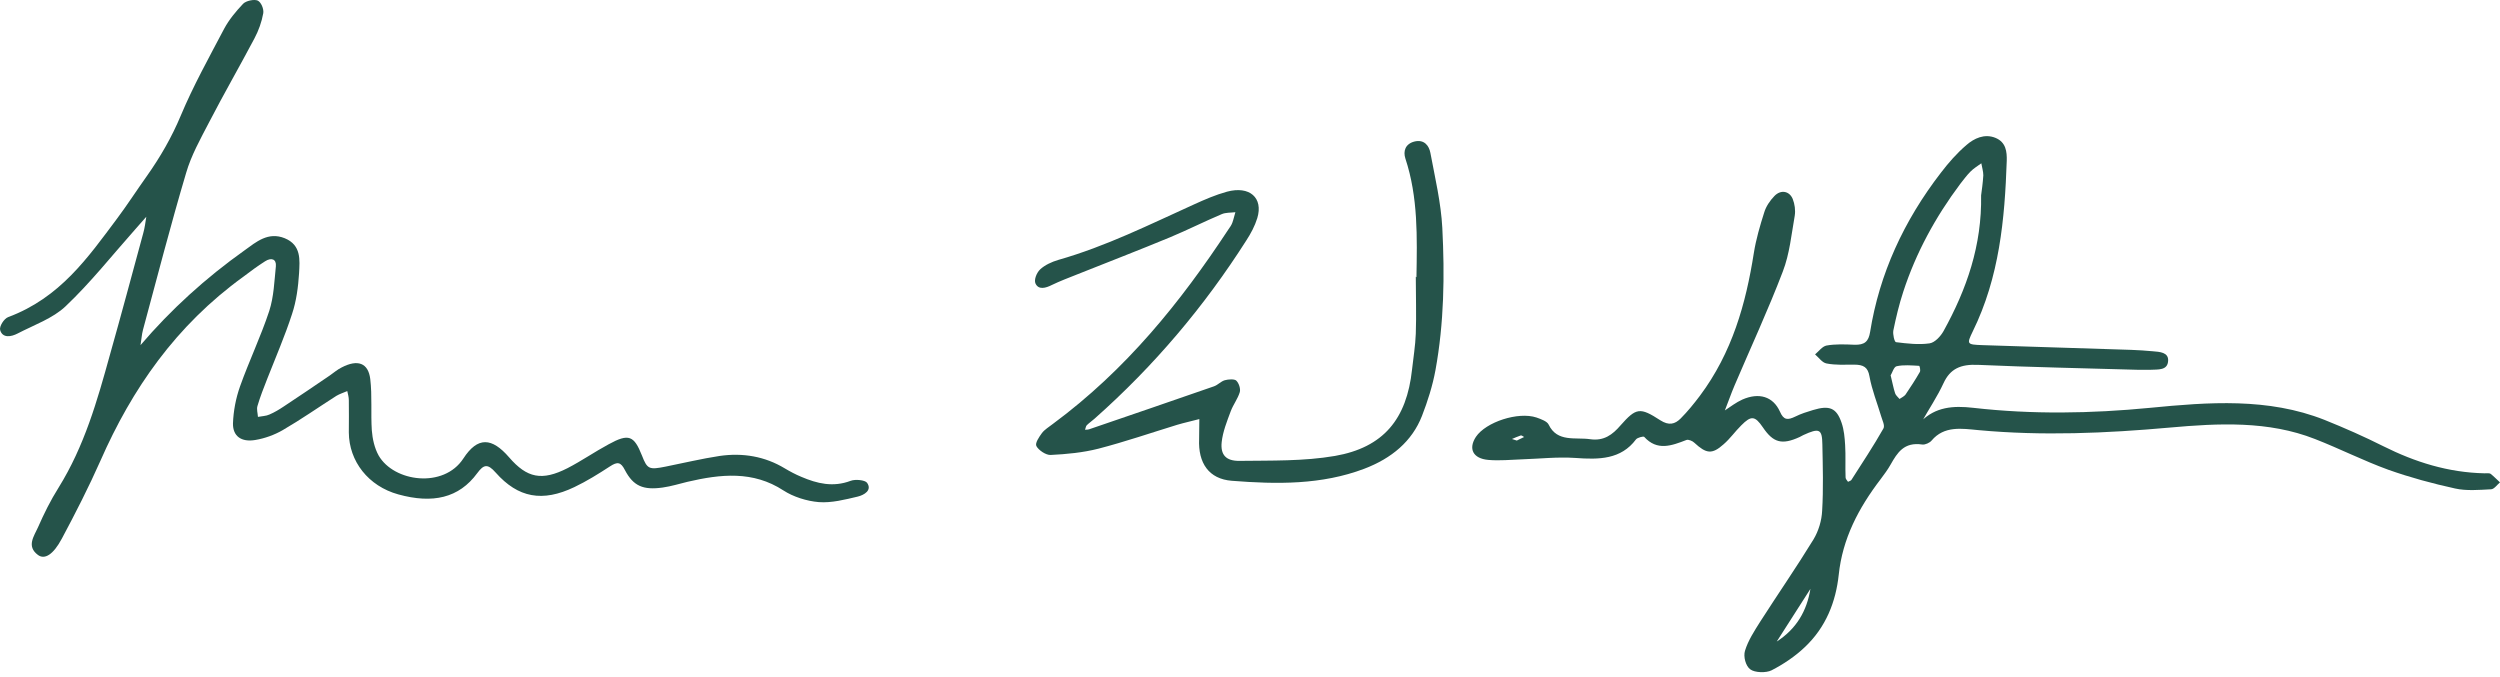
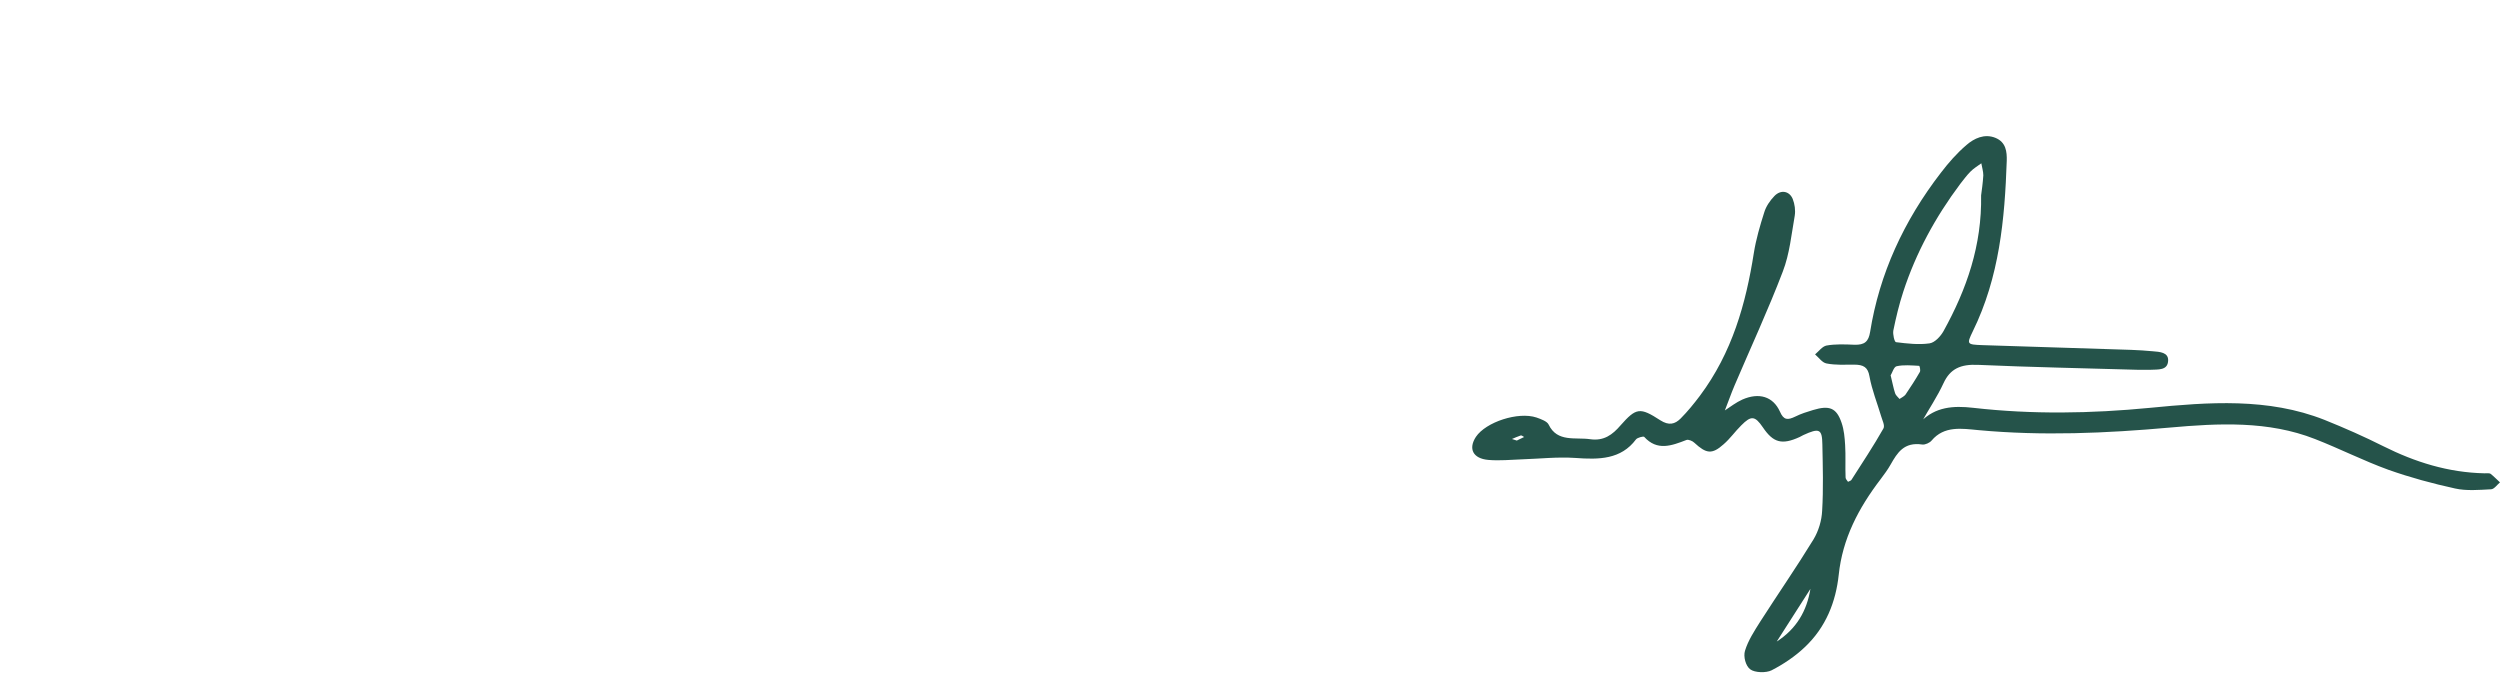
<svg xmlns="http://www.w3.org/2000/svg" fill="none" height="72" viewBox="0 0 266 72" width="266">
  <g fill="#25534a">
    <path d="m204.414 44.82c1.529-1.511 3.364-1.679 5.552-1.427 6.257.713 12.515.609 18.795 0 6.234-.609 12.562-1.091 18.561 1.28 2.14.86 4.234 1.784 6.28 2.812 3.364 1.679 6.869 2.791 10.751 2.875.235 0 .517-.042.658.063.353.273.659.609.988.902-.305.252-.611.713-.94.734-1.271.063-2.612.189-3.835-.084-2.399-.525-4.799-1.175-7.104-1.993-2.658-.965-5.175-2.245-7.81-3.273-4.963-1.951-10.256-1.679-15.431-1.217-6.799.609-13.574.902-20.372.273-1.788-.168-3.646-.483-4.987 1.112-.188.231-.682.462-.988.42-1.952-.294-2.658.881-3.364 2.119-.306.546-.682 1.049-1.058 1.553-2.376 3.106-4.07 6.358-4.47 10.198-.306 2.833-1.341 5.561-3.623 7.701-1.011.965-2.258 1.804-3.528 2.455-.588.294-1.788.252-2.258-.105-.494-.357-.753-1.364-.565-1.972.329-1.091.988-2.098 1.623-3.106 1.882-2.938 3.858-5.791 5.669-8.75.541-.902.871-2.014.918-3.043.141-2.35.07-4.721.023-7.071-.023-1.637-.329-1.763-2.023-.986-.141.063-.259.147-.4.21-1.882.86-2.799.609-3.905-1.028-.846-1.238-1.246-1.28-2.305-.21-.659.65-1.176 1.406-1.882 2.014-1.223 1.091-1.835 1.007-3.105-.168-.188-.189-.635-.378-.847-.294-1.576.609-3.105 1.196-4.493-.336-.07-.084-.729.084-.87.273-1.6 2.14-3.929 2.161-6.469 1.972-1.859-.126-3.741.084-5.622.147-1.2.042-2.423.168-3.623.063-1.647-.147-2.141-1.196-1.317-2.455 1.058-1.574 4.493-2.707 6.445-2.056.471.168 1.129.399 1.294.755.917 1.909 2.846 1.322 4.422 1.553 1.459.21 2.376-.483 3.223-1.469 1.67-1.889 2.07-1.951 4.234-.546.918.588 1.553.42 2.165-.189.752-.755 1.411-1.574 2.046-2.413 3.435-4.595 4.893-9.799 5.74-15.192.235-1.469.659-2.917 1.106-4.322.188-.629.611-1.259 1.082-1.742.682-.713 1.599-.545 1.952.315.212.545.306 1.196.212 1.784-.353 1.993-.541 4.05-1.27 5.938-1.553 4.071-3.411 8.079-5.129 12.107-.376.881-.682 1.784-1.035 2.665.612-.399 1.2-.86 1.859-1.154 1.764-.776 3.269-.336 3.999 1.28.4.923.823.923 1.646.525.588-.294 1.247-.504 1.882-.693 1.741-.525 2.494-.231 3.035 1.364.259.755.329 1.574.376 2.371.071 1.133 0 2.287.047 3.441 0 .168.165.315.259.462.118-.063.282-.105.353-.189 1.153-1.805 2.352-3.609 3.411-5.477.188-.315-.118-.881-.235-1.301-.424-1.427-.988-2.812-1.247-4.26-.165-.965-.635-1.238-1.623-1.238s-1.976.063-2.941-.126c-.47-.084-.823-.629-1.223-.965.4-.336.776-.86 1.223-.944.941-.168 1.953-.126 2.941-.084 1.129.042 1.529-.357 1.693-1.364.988-6.169 3.576-11.813 7.528-16.933.8-1.049 1.694-2.077 2.729-2.959.8-.692 1.905-1.238 3.081-.755 1.129.462 1.224 1.49 1.2 2.434-.212 6.211-.776 12.38-3.623 18.171-.658 1.364-.611 1.385 1.035 1.448 5.293.168 10.586.336 15.855.504.753.021 1.506.084 2.259.147.752.063 1.693.105 1.646 1.007-.047 1.049-1.058.923-1.882.965-.446 0-.917 0-1.364 0-5.669-.168-11.338-.273-16.984-.525-1.858-.084-2.964.42-3.67 1.951-.658 1.427-1.552 2.749-2.329 4.134l-.141.084.118-.105zm-11.785 17.836-3.623 5.665-.094.105.071-.126c2.188-1.385 3.27-3.336 3.646-5.644l.165-.294-.141.315zm18.16-41.861c.071-.525.188-1.343.236-2.14 0-.42-.142-.86-.212-1.28-.4.294-.824.545-1.153.881-.4.399-.729.86-1.082 1.301-2.658 3.546-4.728 7.365-6.069 11.478-.447 1.364-.776 2.749-1.059 4.134-.07.399.118 1.217.283 1.238 1.176.147 2.423.294 3.575.126.565-.084 1.176-.755 1.482-1.301 2.47-4.469 4.093-9.128 3.999-14.457zm-9.621 19.157c.188.734.282 1.322.471 1.889.07.231.305.399.47.609.212-.147.494-.273.635-.462.541-.797 1.059-1.595 1.529-2.413.094-.168-.023-.65-.07-.65-.8-.042-1.647-.126-2.4.042-.306.063-.47.713-.658 1.007zm-39.779 6.924.777-.378c-.118-.063-.259-.189-.353-.168-.329.105-.635.252-.941.378z" />
-     <path d="m14.954 36.72c3.223-3.777 6.916-7.134 11.08-10.093 1.223-.881 2.494-1.993 4.258-1.28 1.788.734 1.6 2.329 1.529 3.714-.094 1.469-.282 2.959-.753 4.364-.753 2.329-1.741 4.595-2.635 6.882-.376.965-.753 1.909-1.035 2.875-.118.357.024.776.047 1.175.423-.084.87-.084 1.223-.252.541-.231 1.059-.545 1.529-.86 1.647-1.091 3.27-2.182 4.893-3.294.423-.294.8-.629 1.27-.86 1.694-.881 2.823-.483 3.035 1.238.212 1.804.047 3.63.165 5.456.071.902.282 1.888.729 2.686 1.623 2.812 6.916 3.525 9.01.315 1.529-2.35 3.034-2.245 4.869-.126 1.905 2.203 3.482 2.539 6.21 1.154 1.506-.776 2.893-1.742 4.375-2.539 2.141-1.175 2.705-.944 3.552 1.196.565 1.448.753 1.532 2.517 1.175 1.905-.378 3.811-.839 5.74-1.133 2.47-.357 4.822.042 6.94 1.322.565.336 1.153.65 1.764.902 1.67.713 3.364 1.133 5.246.42.494-.189 1.529-.084 1.741.21.565.797-.306 1.301-.988 1.469-1.341.315-2.776.692-4.14.588-1.294-.105-2.729-.567-3.764-1.238-3.246-2.119-6.681-1.742-10.209-.923-.87.21-1.741.483-2.635.609-2.07.294-3.129-.147-4.022-1.847-.447-.881-.8-.923-1.6-.399-1.223.797-2.47 1.574-3.787 2.203-3.388 1.616-5.975 1.154-8.374-1.553-.847-.965-1.27-.86-1.952.063-1.952 2.665-4.752 3.273-8.398 2.266-3.199-.881-5.246-3.525-5.269-6.589 0-1.154.024-2.287 0-3.441 0-.315-.094-.65-.165-.965-.376.168-.8.294-1.153.504-1.905 1.217-3.764 2.518-5.716 3.651-.87.504-1.905.881-2.917 1.049-1.482.252-2.399-.399-2.376-1.762.047-1.322.306-2.686.753-3.945.965-2.707 2.211-5.309 3.105-8.015.494-1.532.541-3.168.706-4.763.071-.755-.47-.965-1.153-.525-.8.504-1.553 1.07-2.305 1.637-7.198 5.204-11.856 11.96-15.196 19.556-1.247 2.812-2.658 5.581-4.117 8.309-.917 1.721-1.835 2.266-2.541 1.742-1.247-.923-.423-1.993 0-2.938.635-1.448 1.341-2.875 2.188-4.218 2.752-4.427 4.117-9.254 5.457-14.101 1.223-4.322 2.376-8.645 3.552-12.967.165-.567.235-1.175.329-1.763-.4.462-.8.902-1.2 1.364-2.446 2.749-4.705 5.623-7.386 8.162-1.341 1.28-3.364 1.993-5.105 2.896-.682.357-1.6.525-1.858-.357-.118-.378.4-1.217.847-1.385 5.528-2.056 8.492-6.337 11.597-10.492 1.082-1.448 2.07-2.98 3.129-4.469 1.458-2.056 2.682-4.176 3.646-6.484 1.317-3.147 3.011-6.19 4.611-9.233.517-.965 1.247-1.847 2.023-2.665.306-.315 1.176-.504 1.553-.336.376.189.659.902.588 1.343-.165.923-.494 1.847-.941 2.686-1.576 2.98-3.27 5.917-4.822 8.918-.917 1.763-1.905 3.525-2.446 5.393-1.647 5.54-3.082 11.121-4.587 16.681-.141.525-.165 1.07-.259 1.595z" />
-     <path d="m150.71 29.502c.07-4.239.188-8.498-1.177-12.632-.258-.797 0-1.553.941-1.805 1.059-.273 1.576.441 1.718 1.196.494 2.644 1.129 5.309 1.27 7.995.259 5.057.188 10.114-.729 15.129-.306 1.658-.824 3.294-1.435 4.868-1.059 2.707-3.223 4.511-6.14 5.623-4.54 1.721-9.315 1.658-14.091 1.28-2.446-.189-3.599-1.889-3.481-4.448.023-.713 0-1.406.023-2.119-.776.21-1.576.378-2.352.609-2.799.86-5.552 1.805-8.375 2.539-1.646.42-3.387.588-5.104.671-.494.021-1.27-.503-1.506-.944-.164-.315.283-.965.588-1.385.283-.378.753-.65 1.153-.965 7.81-5.77 13.597-12.967 18.678-20.689.165-.231.329-.462.423-.714.141-.378.212-.755.33-1.133-.494.063-1.035.021-1.459.21-1.835.776-3.622 1.679-5.481 2.455-3.293 1.364-6.61 2.644-9.927 3.966-.894.357-1.788.692-2.658 1.112-.659.336-1.411.545-1.741-.147-.188-.399.118-1.154.494-1.511.494-.462 1.223-.797 1.929-1.007 5.081-1.448 9.692-3.756 14.42-5.896 1.153-.525 2.306-1.028 3.529-1.364 2.399-.65 3.881.65 3.223 2.812-.259.839-.683 1.637-1.177 2.392-4.422 6.945-9.762 13.303-16.137 18.948-.259.231-.565.441-.823.692-.118.126-.118.315-.188.483.141 0 .305 0 .423-.042 4.446-1.511 8.868-3.043 13.291-4.574.423-.147.729-.525 1.153-.65.376-.105 1.035-.147 1.223.042.282.273.47.86.376 1.217-.212.713-.706 1.343-.964 2.035-.4 1.07-.847 2.182-.965 3.294-.141 1.343.447 2.014 1.906 1.993 3.387-.042 6.845.042 10.138-.524 5.176-.902 7.646-3.924 8.21-9.191.141-1.28.353-2.539.4-3.819.071-2.014 0-4.05 0-6.064z" />
+     <path d="m14.954 36.72z" />
  </g>
</svg>